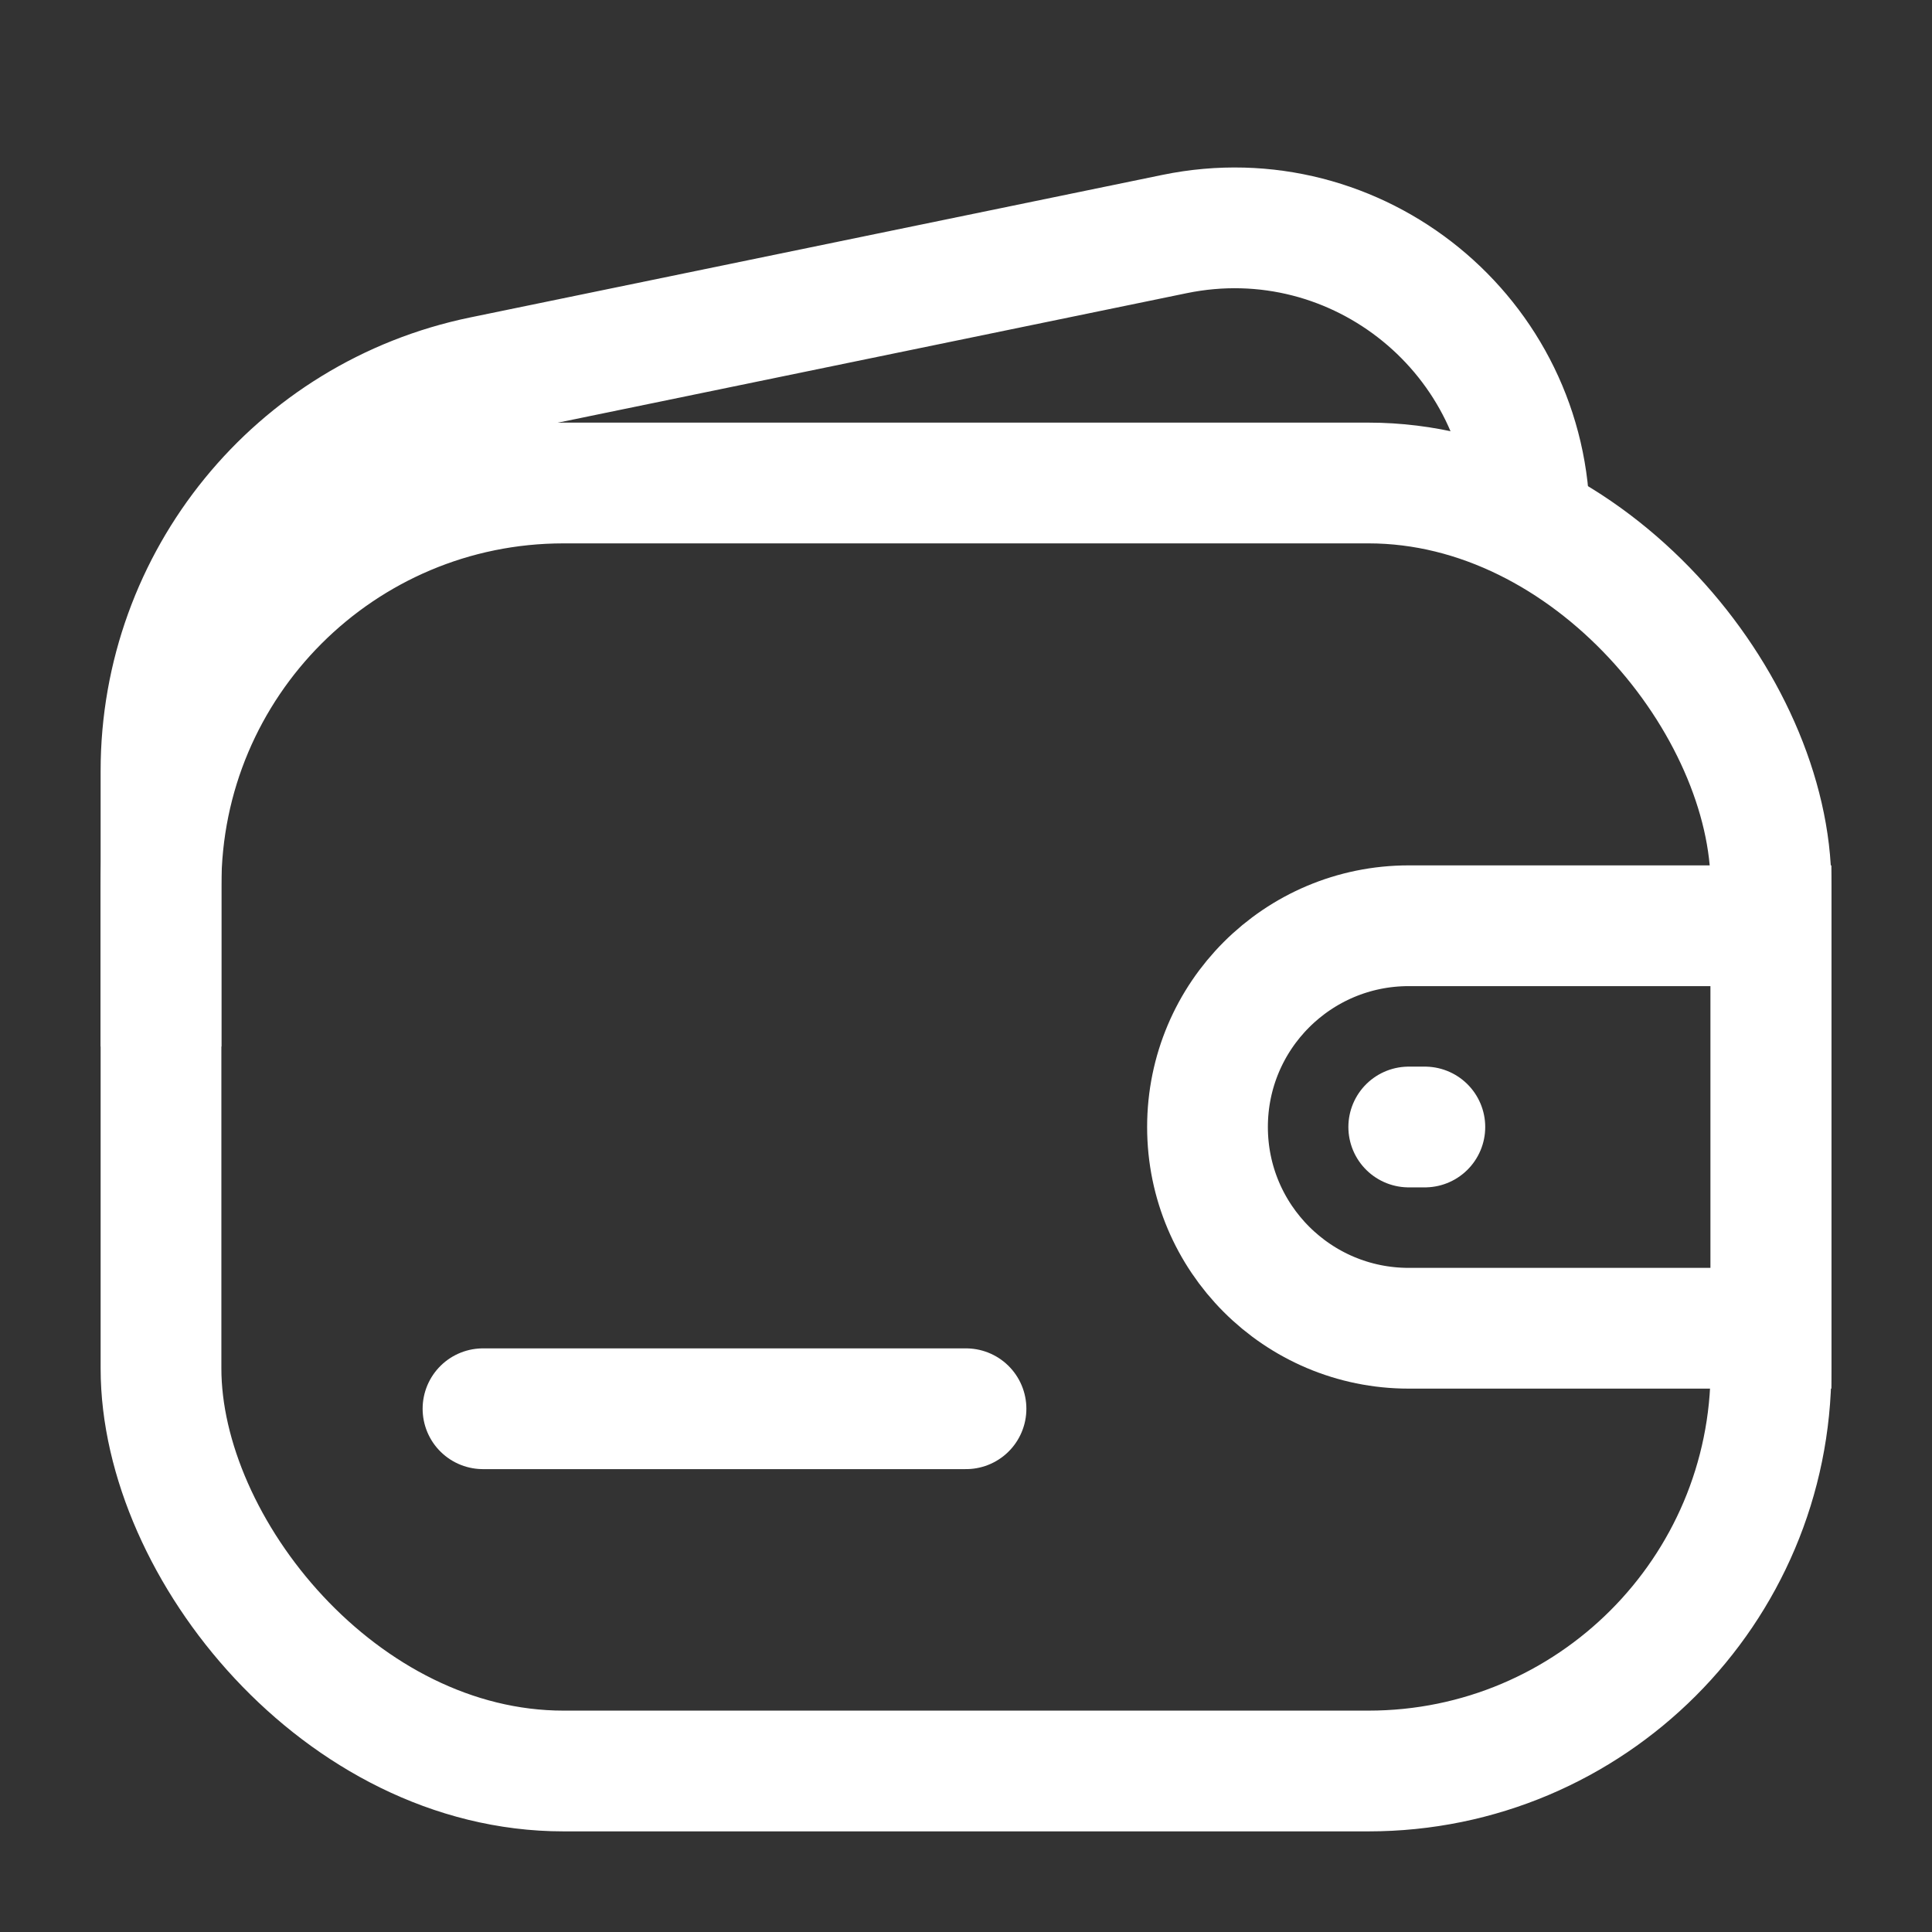
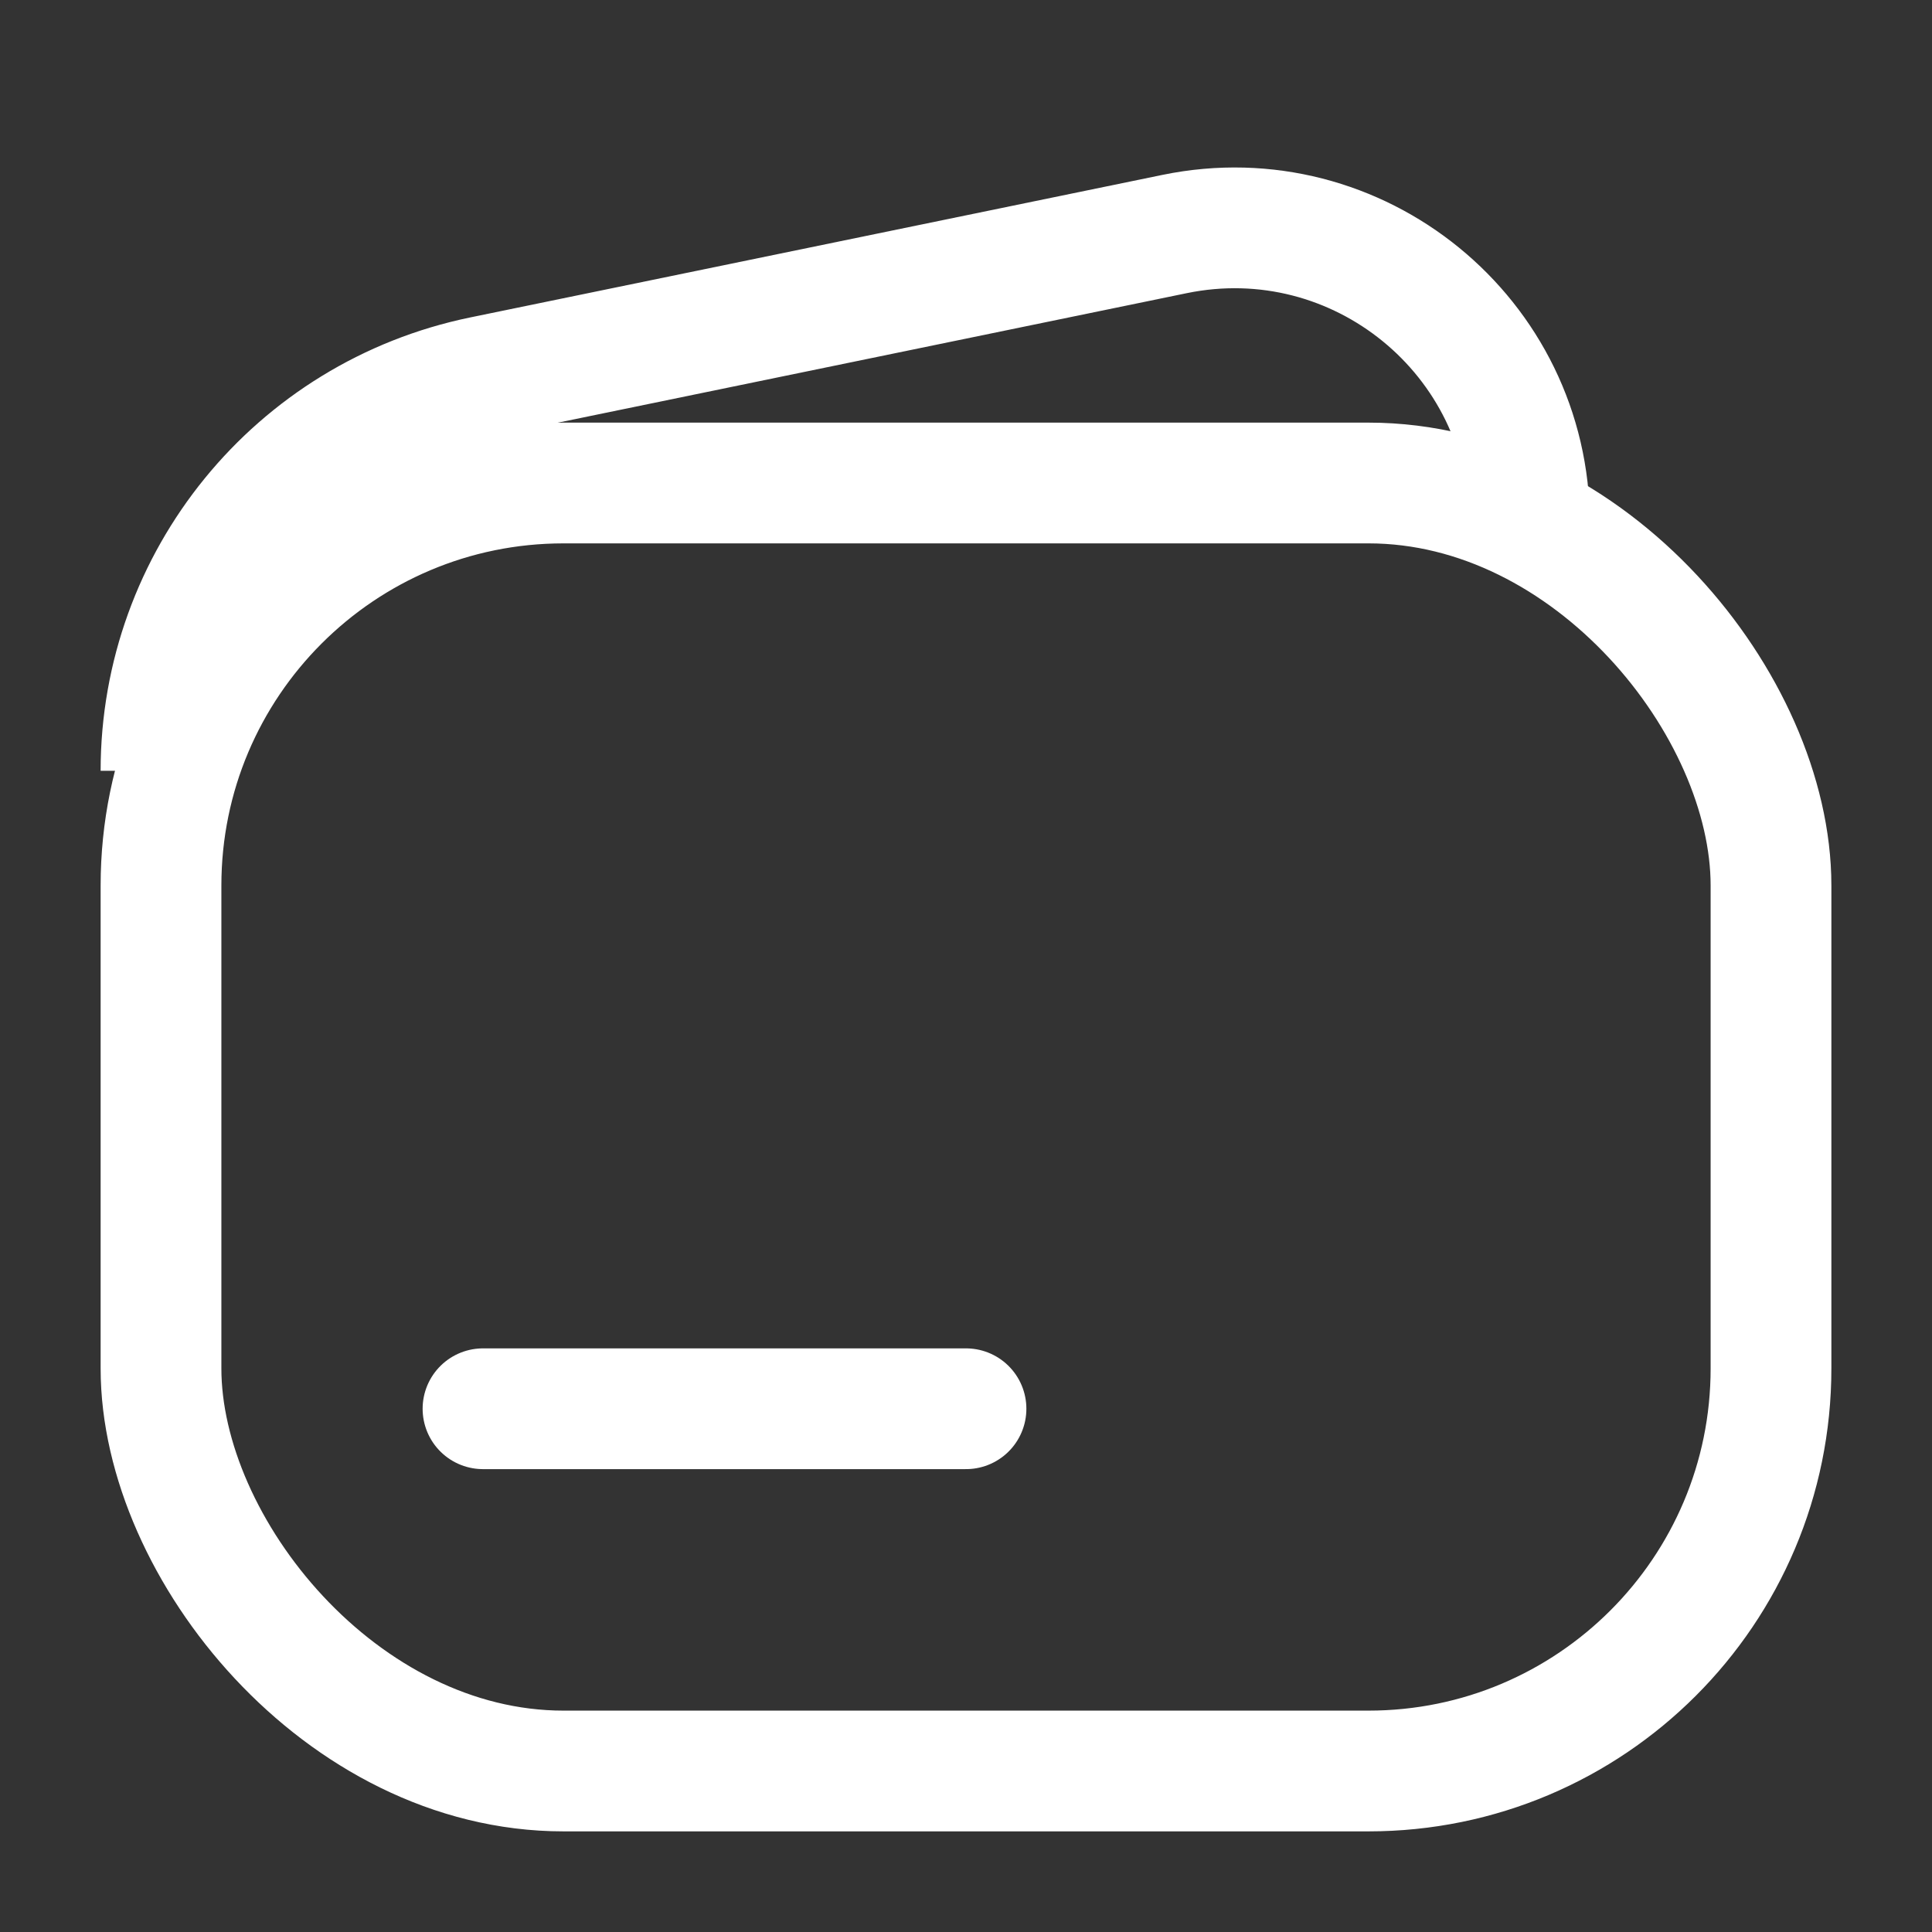
<svg xmlns="http://www.w3.org/2000/svg" width="24" height="24" viewBox="0 0 24 24" fill="none">
  <rect x="0" y="0" width="24" height="24" fill="#333333" stroke="none" />
  <rect x="2" y="6" width="20" height="16" rx="5" stroke="#FFFFFF" stroke-width="1.5" />
-   <path d="M19 6.5V6.5C19 4.177 16.868 2.439 14.592 2.907L5.992 4.678C3.668 5.157 2 7.203 2 9.575L2 13" stroke="#FFFFFF" stroke-width="1.5" />
+   <path d="M19 6.5V6.5C19 4.177 16.868 2.439 14.592 2.907L5.992 4.678C3.668 5.157 2 7.203 2 9.575" stroke="#FFFFFF" stroke-width="1.5" />
  <path d="M6 17.5H12" stroke="#FFFFFF" stroke-width="1.5" stroke-linecap="round" stroke-linejoin="round" />
-   <path d="M15 14C15 12.619 16.119 11.5 17.5 11.5H22V16.5H17.5C16.119 16.5 15 15.381 15 14V14Z" stroke="#FFFFFF" stroke-width="1.5" />
-   <path d="M17.5 14H17.7" stroke="#FFFFFF" stroke-width="1.5" stroke-linecap="round" stroke-linejoin="round" />
</svg>